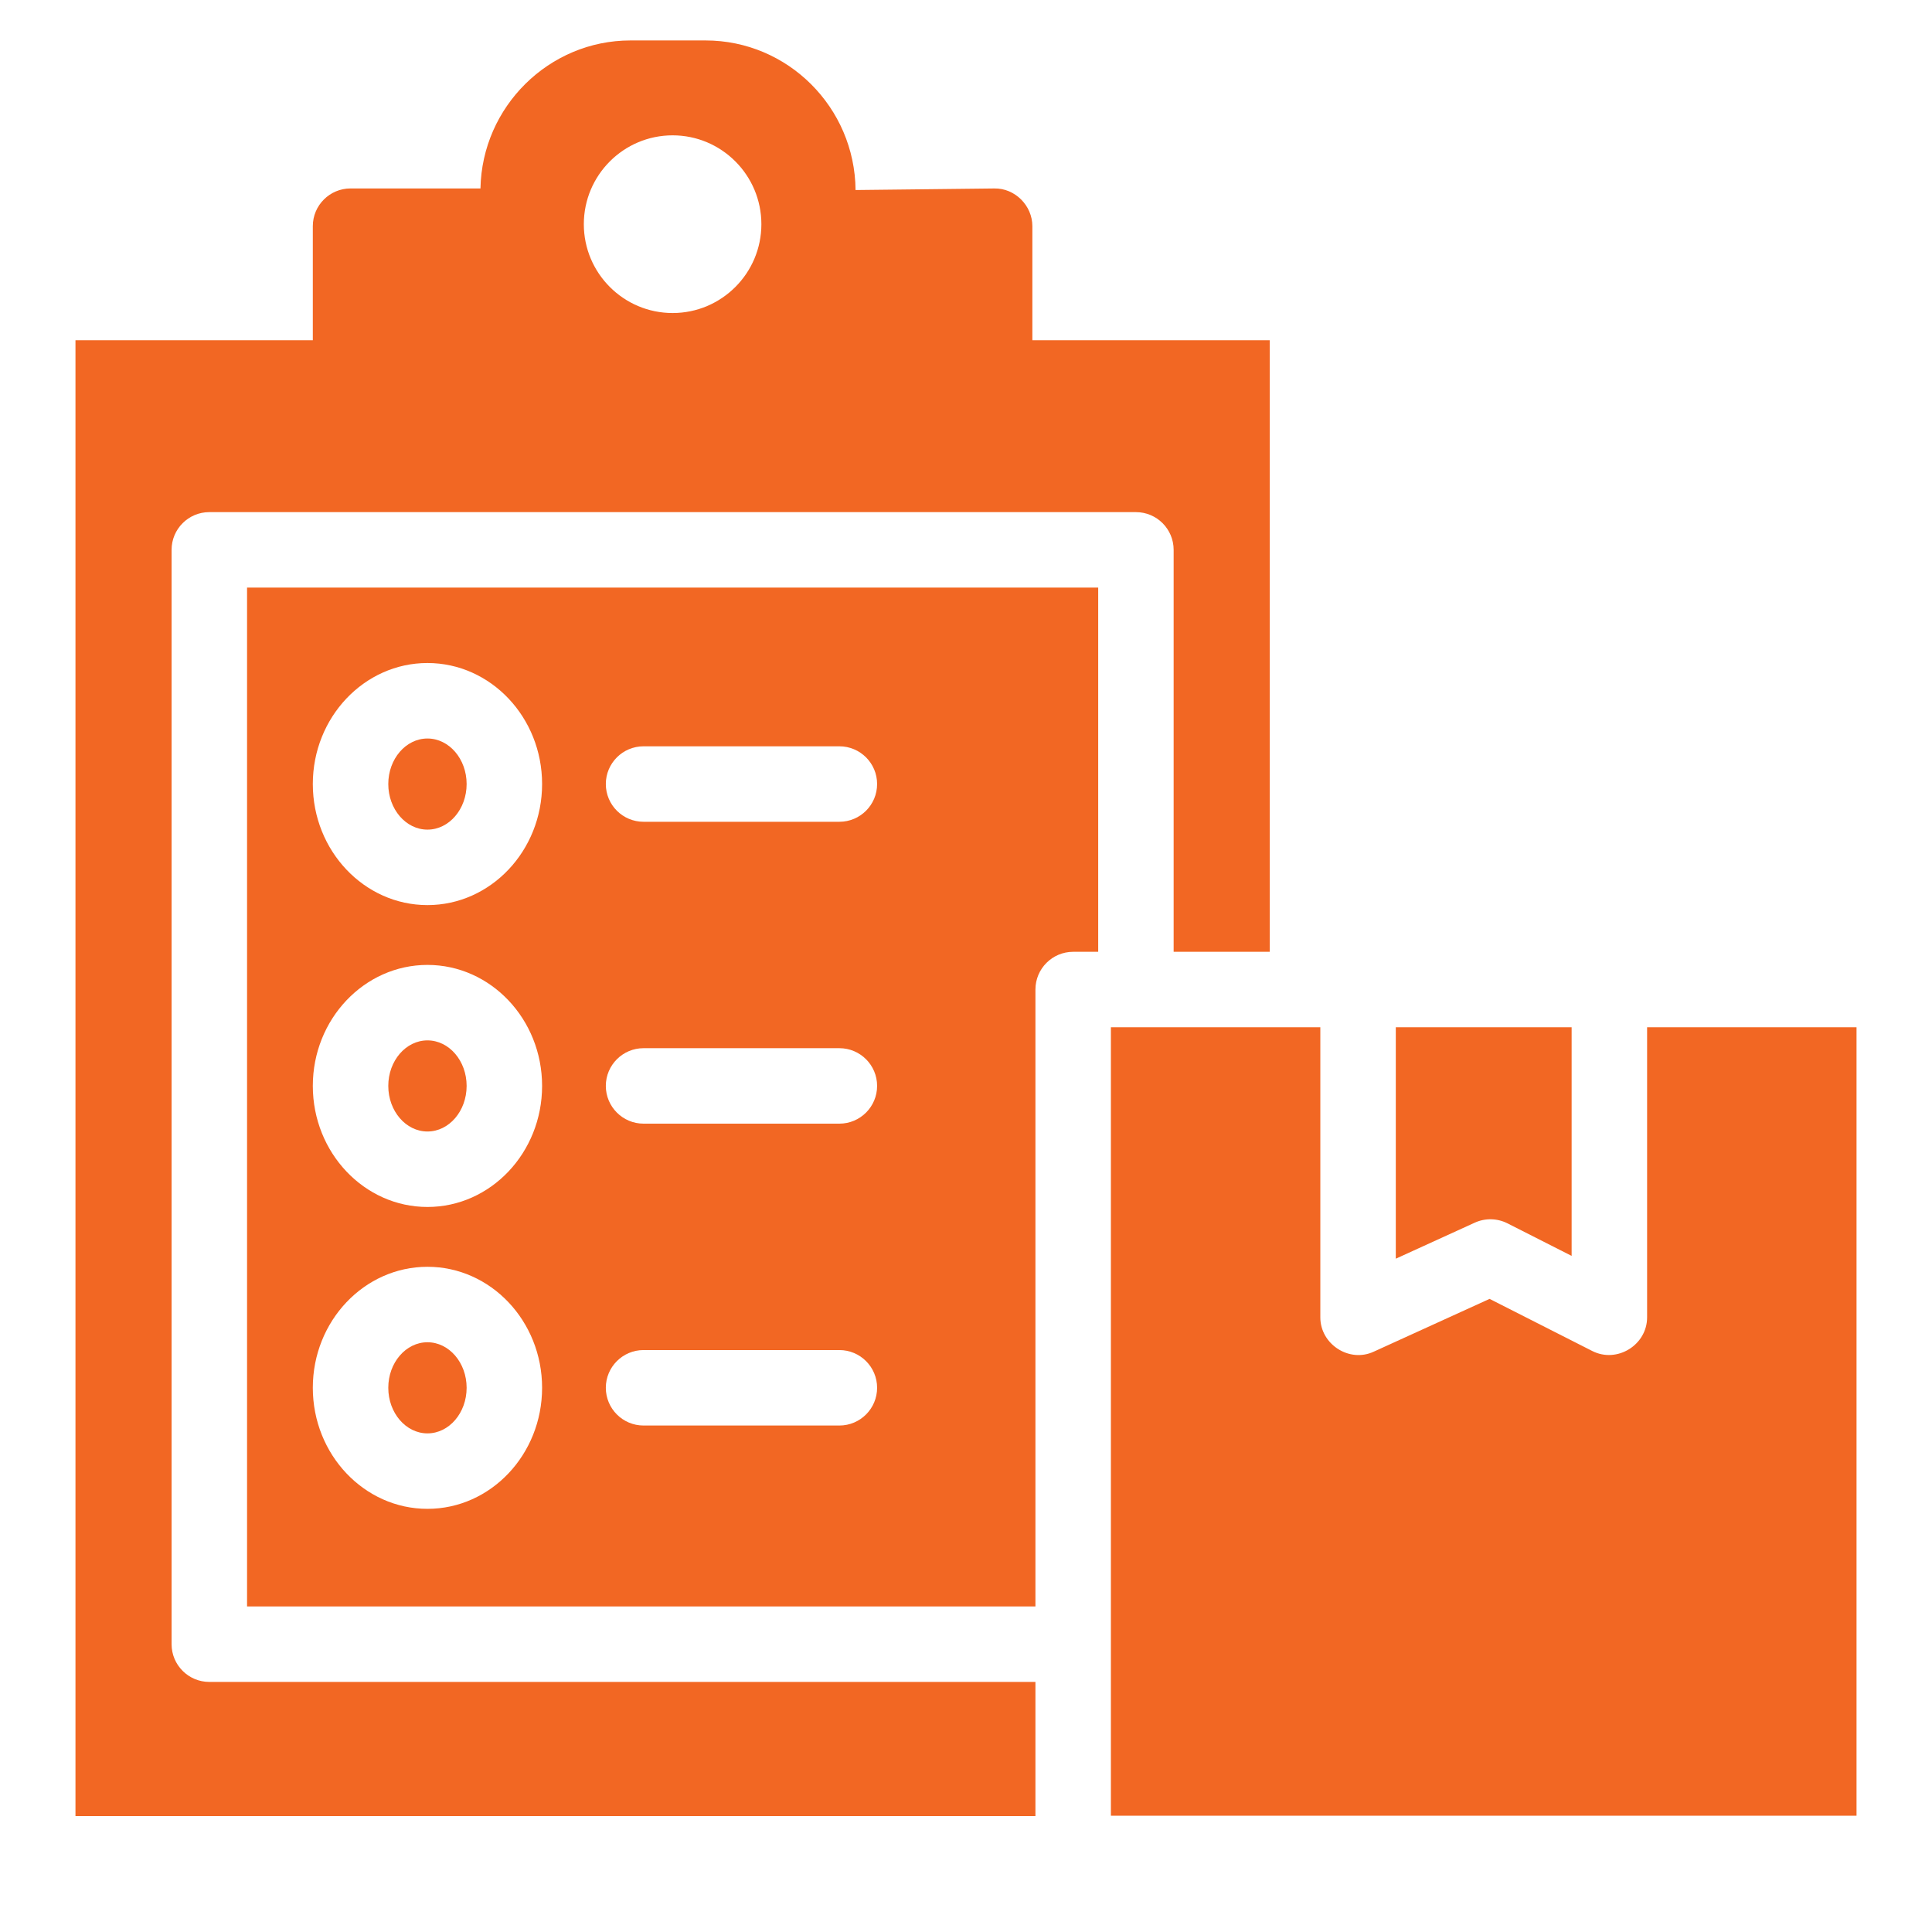
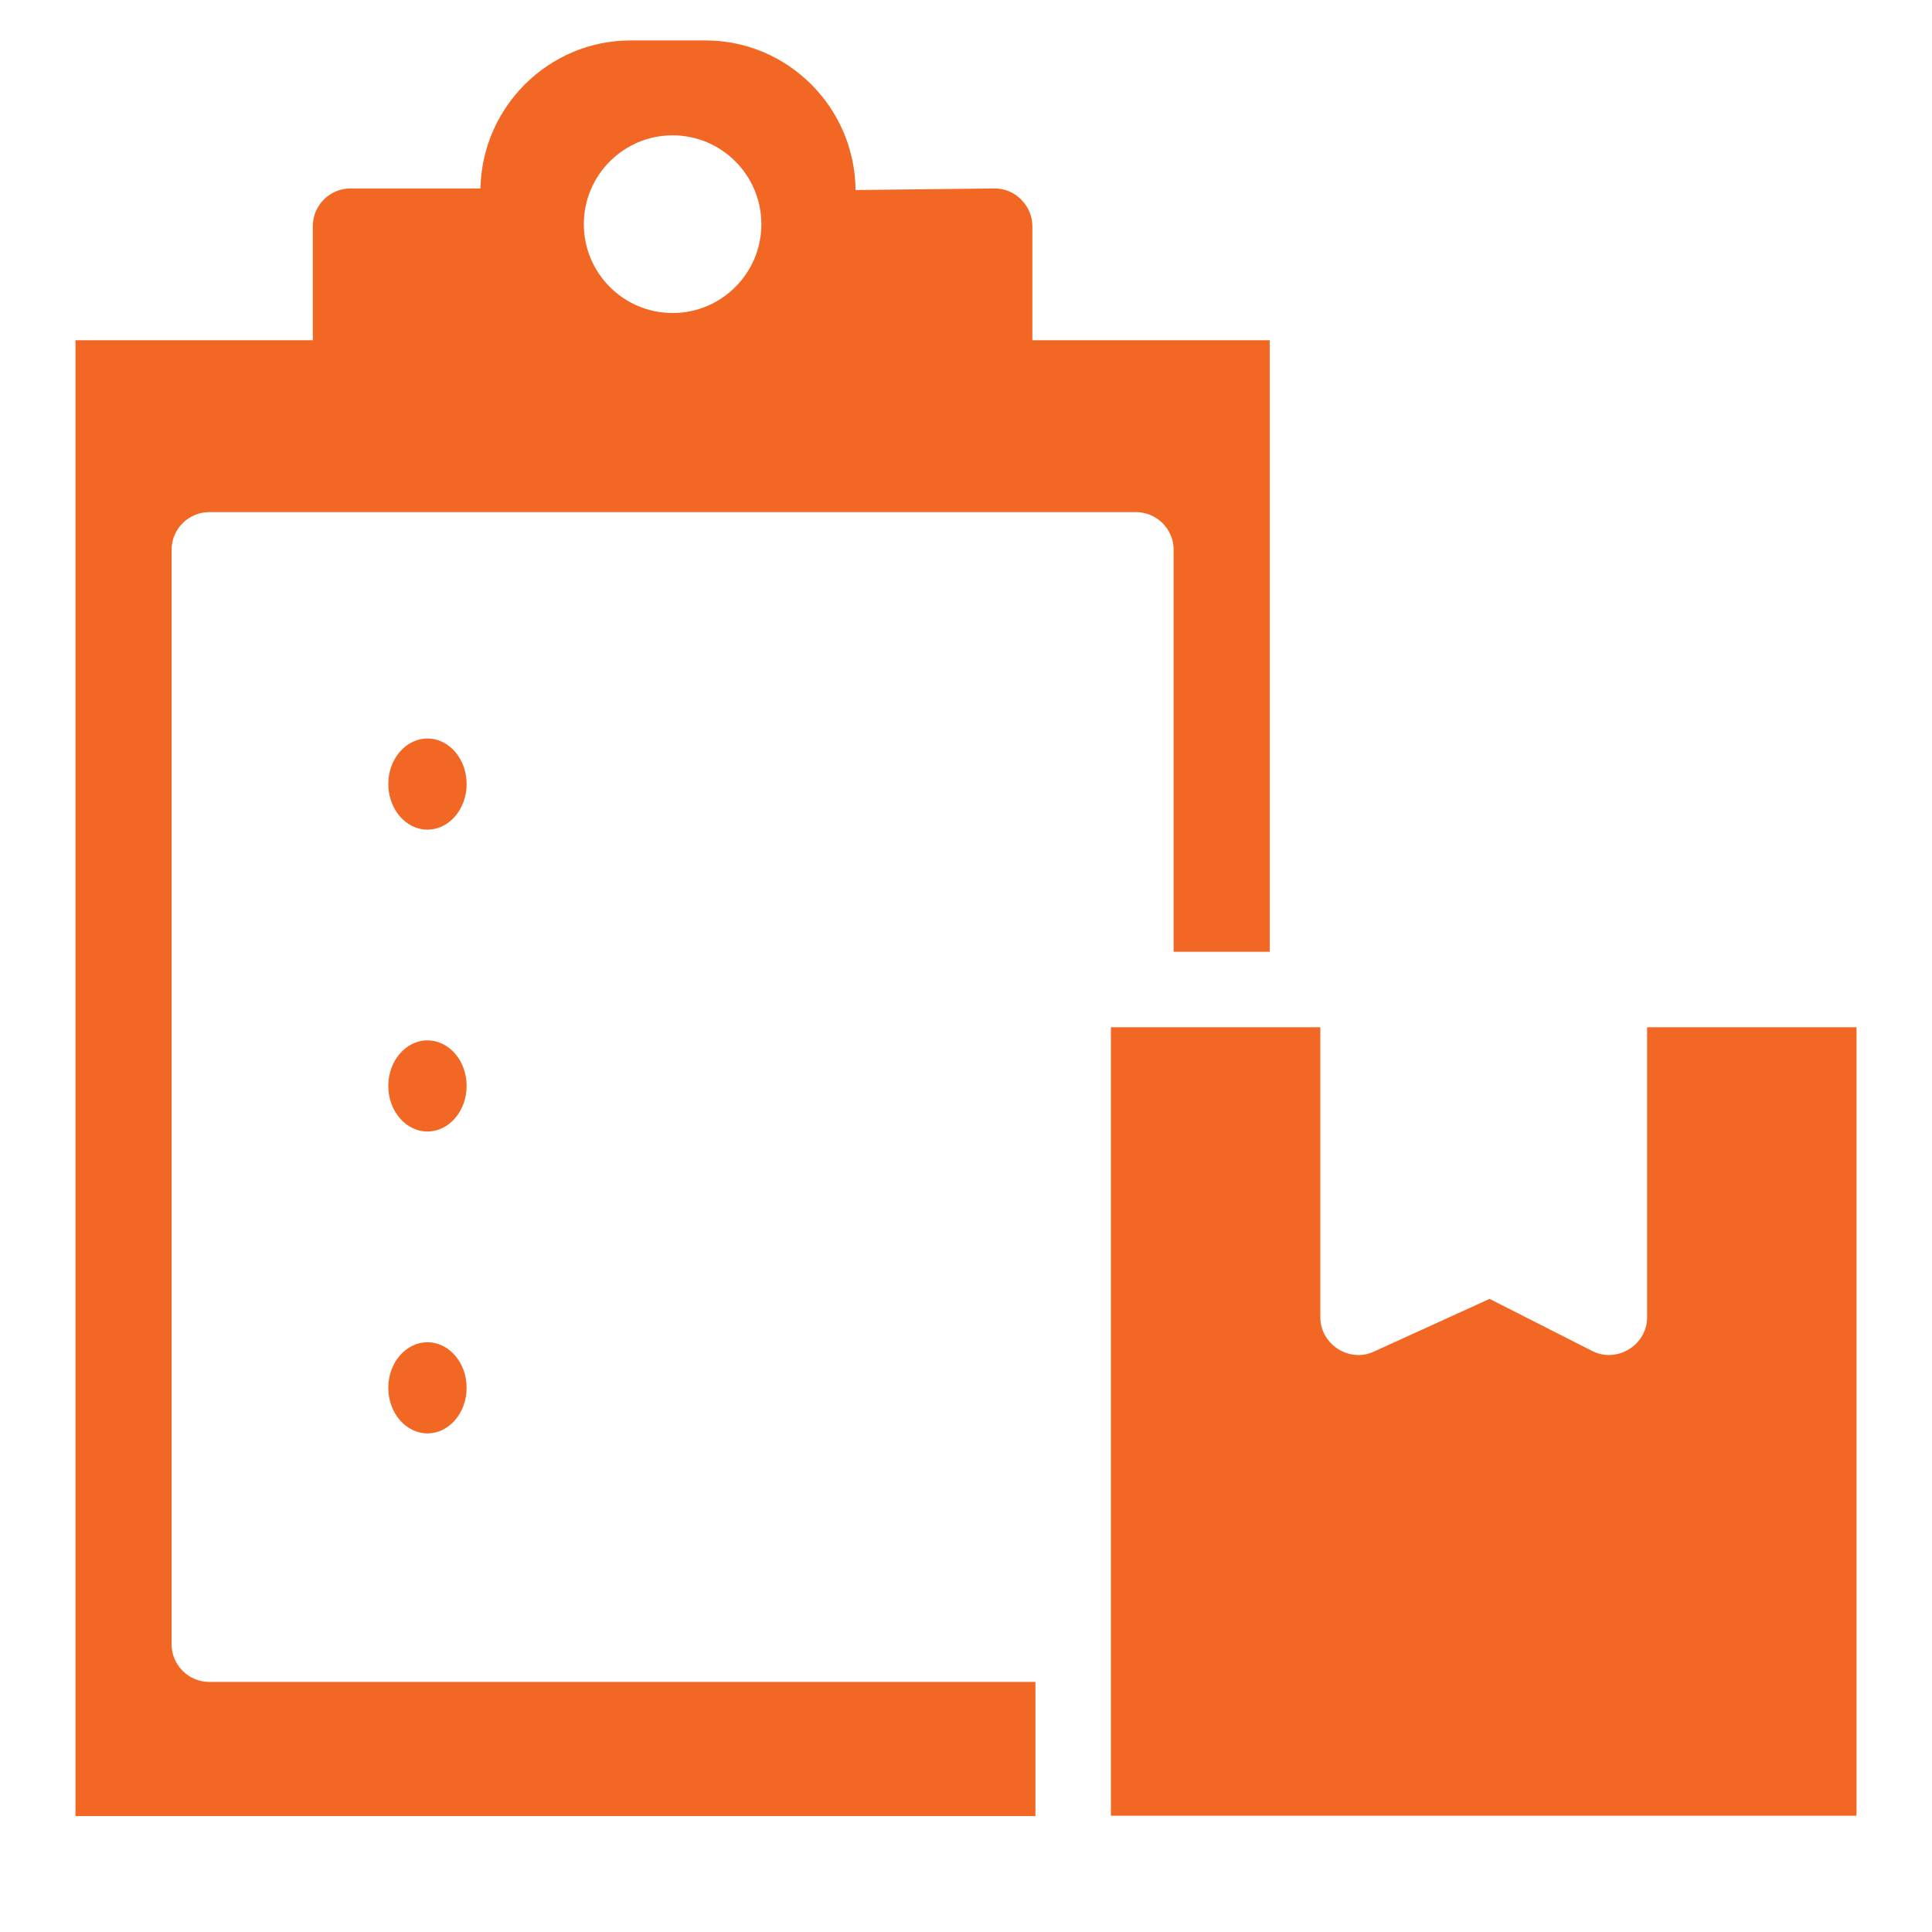
<svg xmlns="http://www.w3.org/2000/svg" width="80" height="80" viewBox="0 0 80 80" fill="none">
  <path d="M68.203 42.537V54.55C68.203 55.691 66.96 56.463 65.934 55.943L61.68 53.784L56.881 55.971C55.867 56.44 54.672 55.661 54.672 54.55V42.537H46V75.186H76.875V42.537H68.203Z" fill="#F26723" />
-   <path d="M10.23 66.52H42.875V40.975C42.875 40.112 43.575 39.412 44.438 39.412H45.474V24.331H10.23V66.52ZM26.648 30.903H34.756C35.619 30.903 36.319 31.603 36.319 32.465C36.319 33.33 35.619 34.028 34.756 34.028H26.648C25.786 34.028 25.086 33.33 25.086 32.465C25.086 31.603 25.786 30.903 26.648 30.903ZM26.648 43.403H34.756C35.619 43.403 36.319 44.103 36.319 44.965C36.319 45.828 35.619 46.528 34.756 46.528H26.648C25.786 46.528 25.086 45.828 25.086 44.965C25.086 44.103 25.786 43.403 26.648 43.403ZM26.648 55.903H34.756C35.619 55.903 36.319 56.603 36.319 57.465C36.319 58.328 35.619 59.028 34.756 59.028H26.648C25.786 59.028 25.086 58.328 25.086 57.465C25.086 56.603 25.786 55.903 26.648 55.903ZM17.7 27.454C20.319 27.454 22.447 29.703 22.447 32.465C22.447 35.23 20.319 37.478 17.7 37.478C15.083 37.478 12.953 35.23 12.953 32.465C12.953 29.703 15.083 27.454 17.7 27.454ZM17.7 39.955C20.319 39.955 22.447 42.203 22.447 44.965C22.447 47.73 20.319 49.978 17.7 49.978C15.083 49.978 12.953 47.73 12.953 44.965C12.953 42.203 15.083 39.955 17.7 39.955ZM17.7 52.455C20.319 52.455 22.447 54.703 22.447 57.465C22.447 60.23 20.319 62.478 17.7 62.478C15.083 62.478 12.953 60.23 12.953 57.465C12.953 54.703 15.083 52.455 17.7 52.455Z" fill="#F26723" />
  <path d="M17.7 59.353C18.595 59.353 19.322 58.506 19.322 57.465C19.322 56.425 18.595 55.58 17.7 55.58C16.806 55.58 16.078 56.425 16.078 57.465C16.078 58.506 16.806 59.353 17.7 59.353Z" fill="#F26723" />
  <path d="M17.7 46.853C18.595 46.853 19.322 46.006 19.322 44.965C19.322 43.925 18.595 43.08 17.7 43.08C16.806 43.08 16.078 43.925 16.078 44.965C16.078 46.006 16.806 46.853 17.7 46.853Z" fill="#F26723" />
  <path d="M17.7 34.353C18.595 34.353 19.322 33.506 19.322 32.465C19.322 31.425 18.595 30.58 17.7 30.58C16.806 30.58 16.078 31.425 16.078 32.465C16.078 33.506 16.806 34.353 17.7 34.353Z" fill="#F26723" />
  <path d="M7.105 68.083V22.769C7.105 21.904 7.805 21.206 8.667 21.206H47.036C47.898 21.206 48.598 21.904 48.598 22.769V39.412H52.577V14.089H42.748V9.365C42.748 8.513 42.026 7.785 41.169 7.804L35.427 7.869C35.397 4.448 32.622 1.675 29.216 1.675H26.105C22.731 1.675 19.959 4.417 19.895 7.803H14.516C13.653 7.803 12.953 8.503 12.953 9.365V14.089H3.125V75.2H42.875V69.645H8.667C7.805 69.645 7.105 68.945 7.105 68.083ZM27.852 5.604C29.878 5.604 31.527 7.254 31.527 9.284C31.527 11.312 29.878 12.962 27.852 12.962C25.823 12.962 24.175 11.312 24.175 9.284C24.175 7.254 25.823 5.604 27.852 5.604Z" fill="#F26723" />
-   <path d="M62.423 50.657L65.078 52.004V42.537H57.797V52.12L61.067 50.628C61.5 50.431 61.998 50.442 62.423 50.657Z" fill="#F26723" />
</svg>